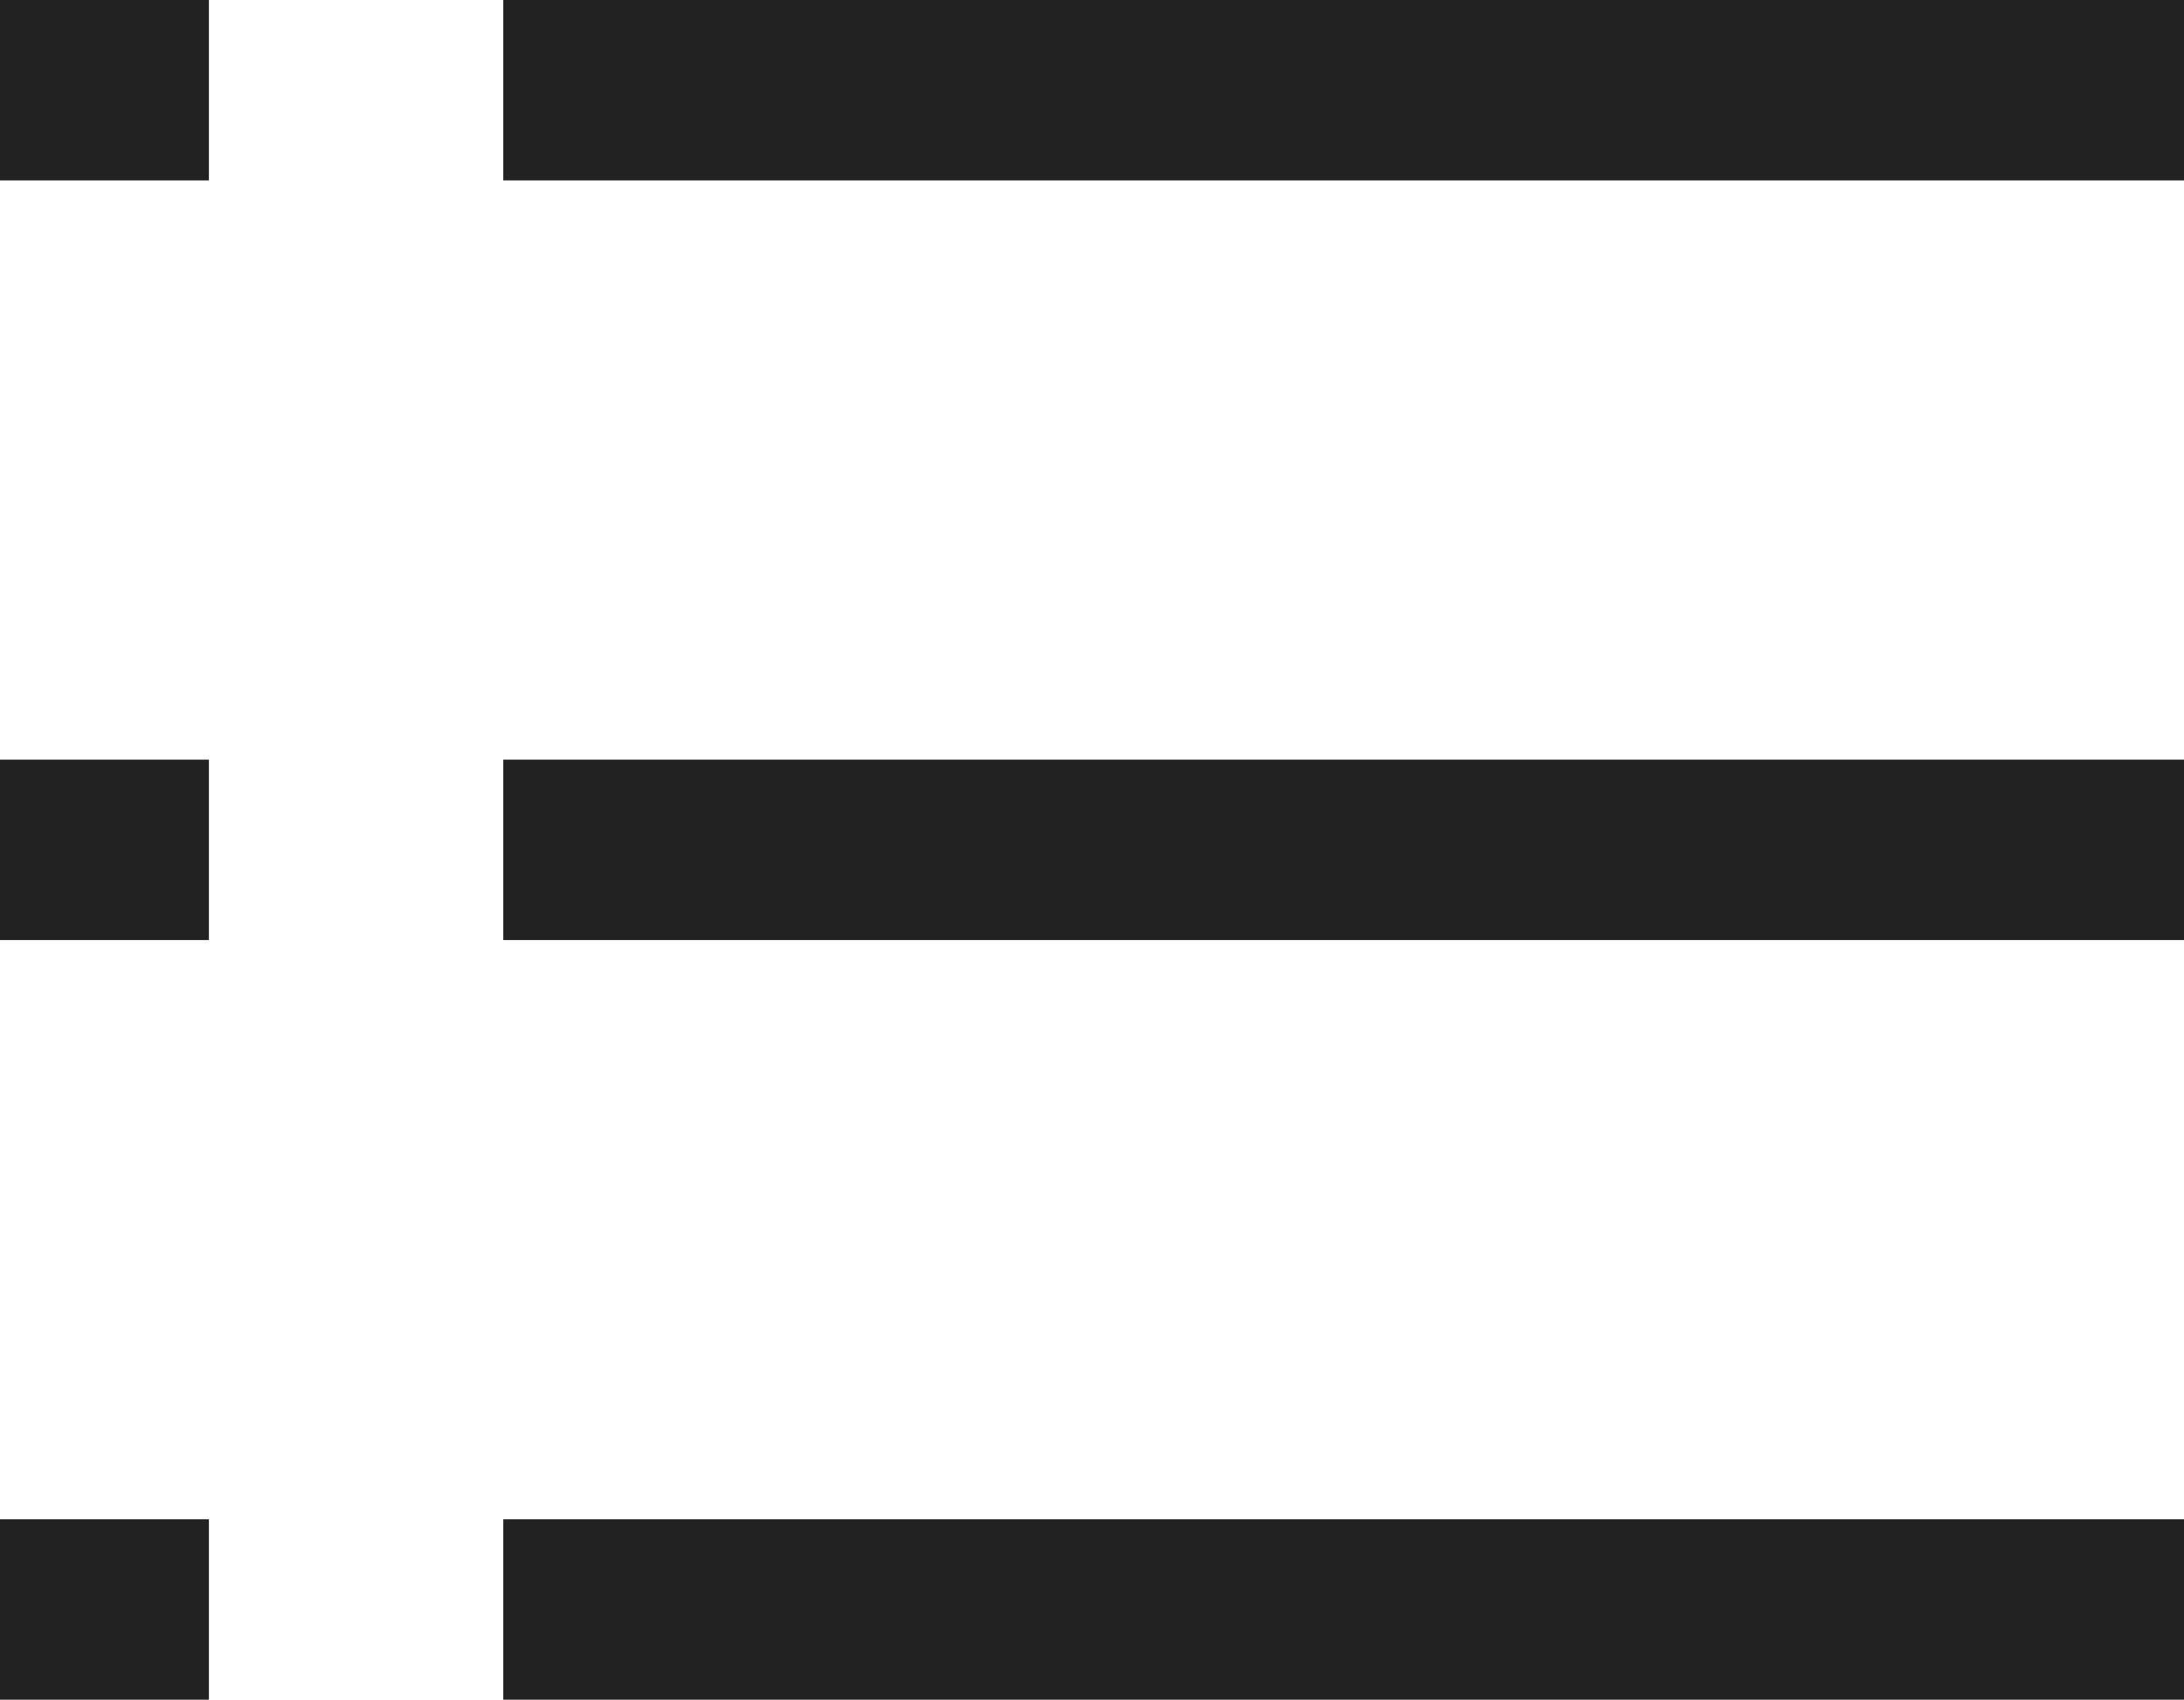
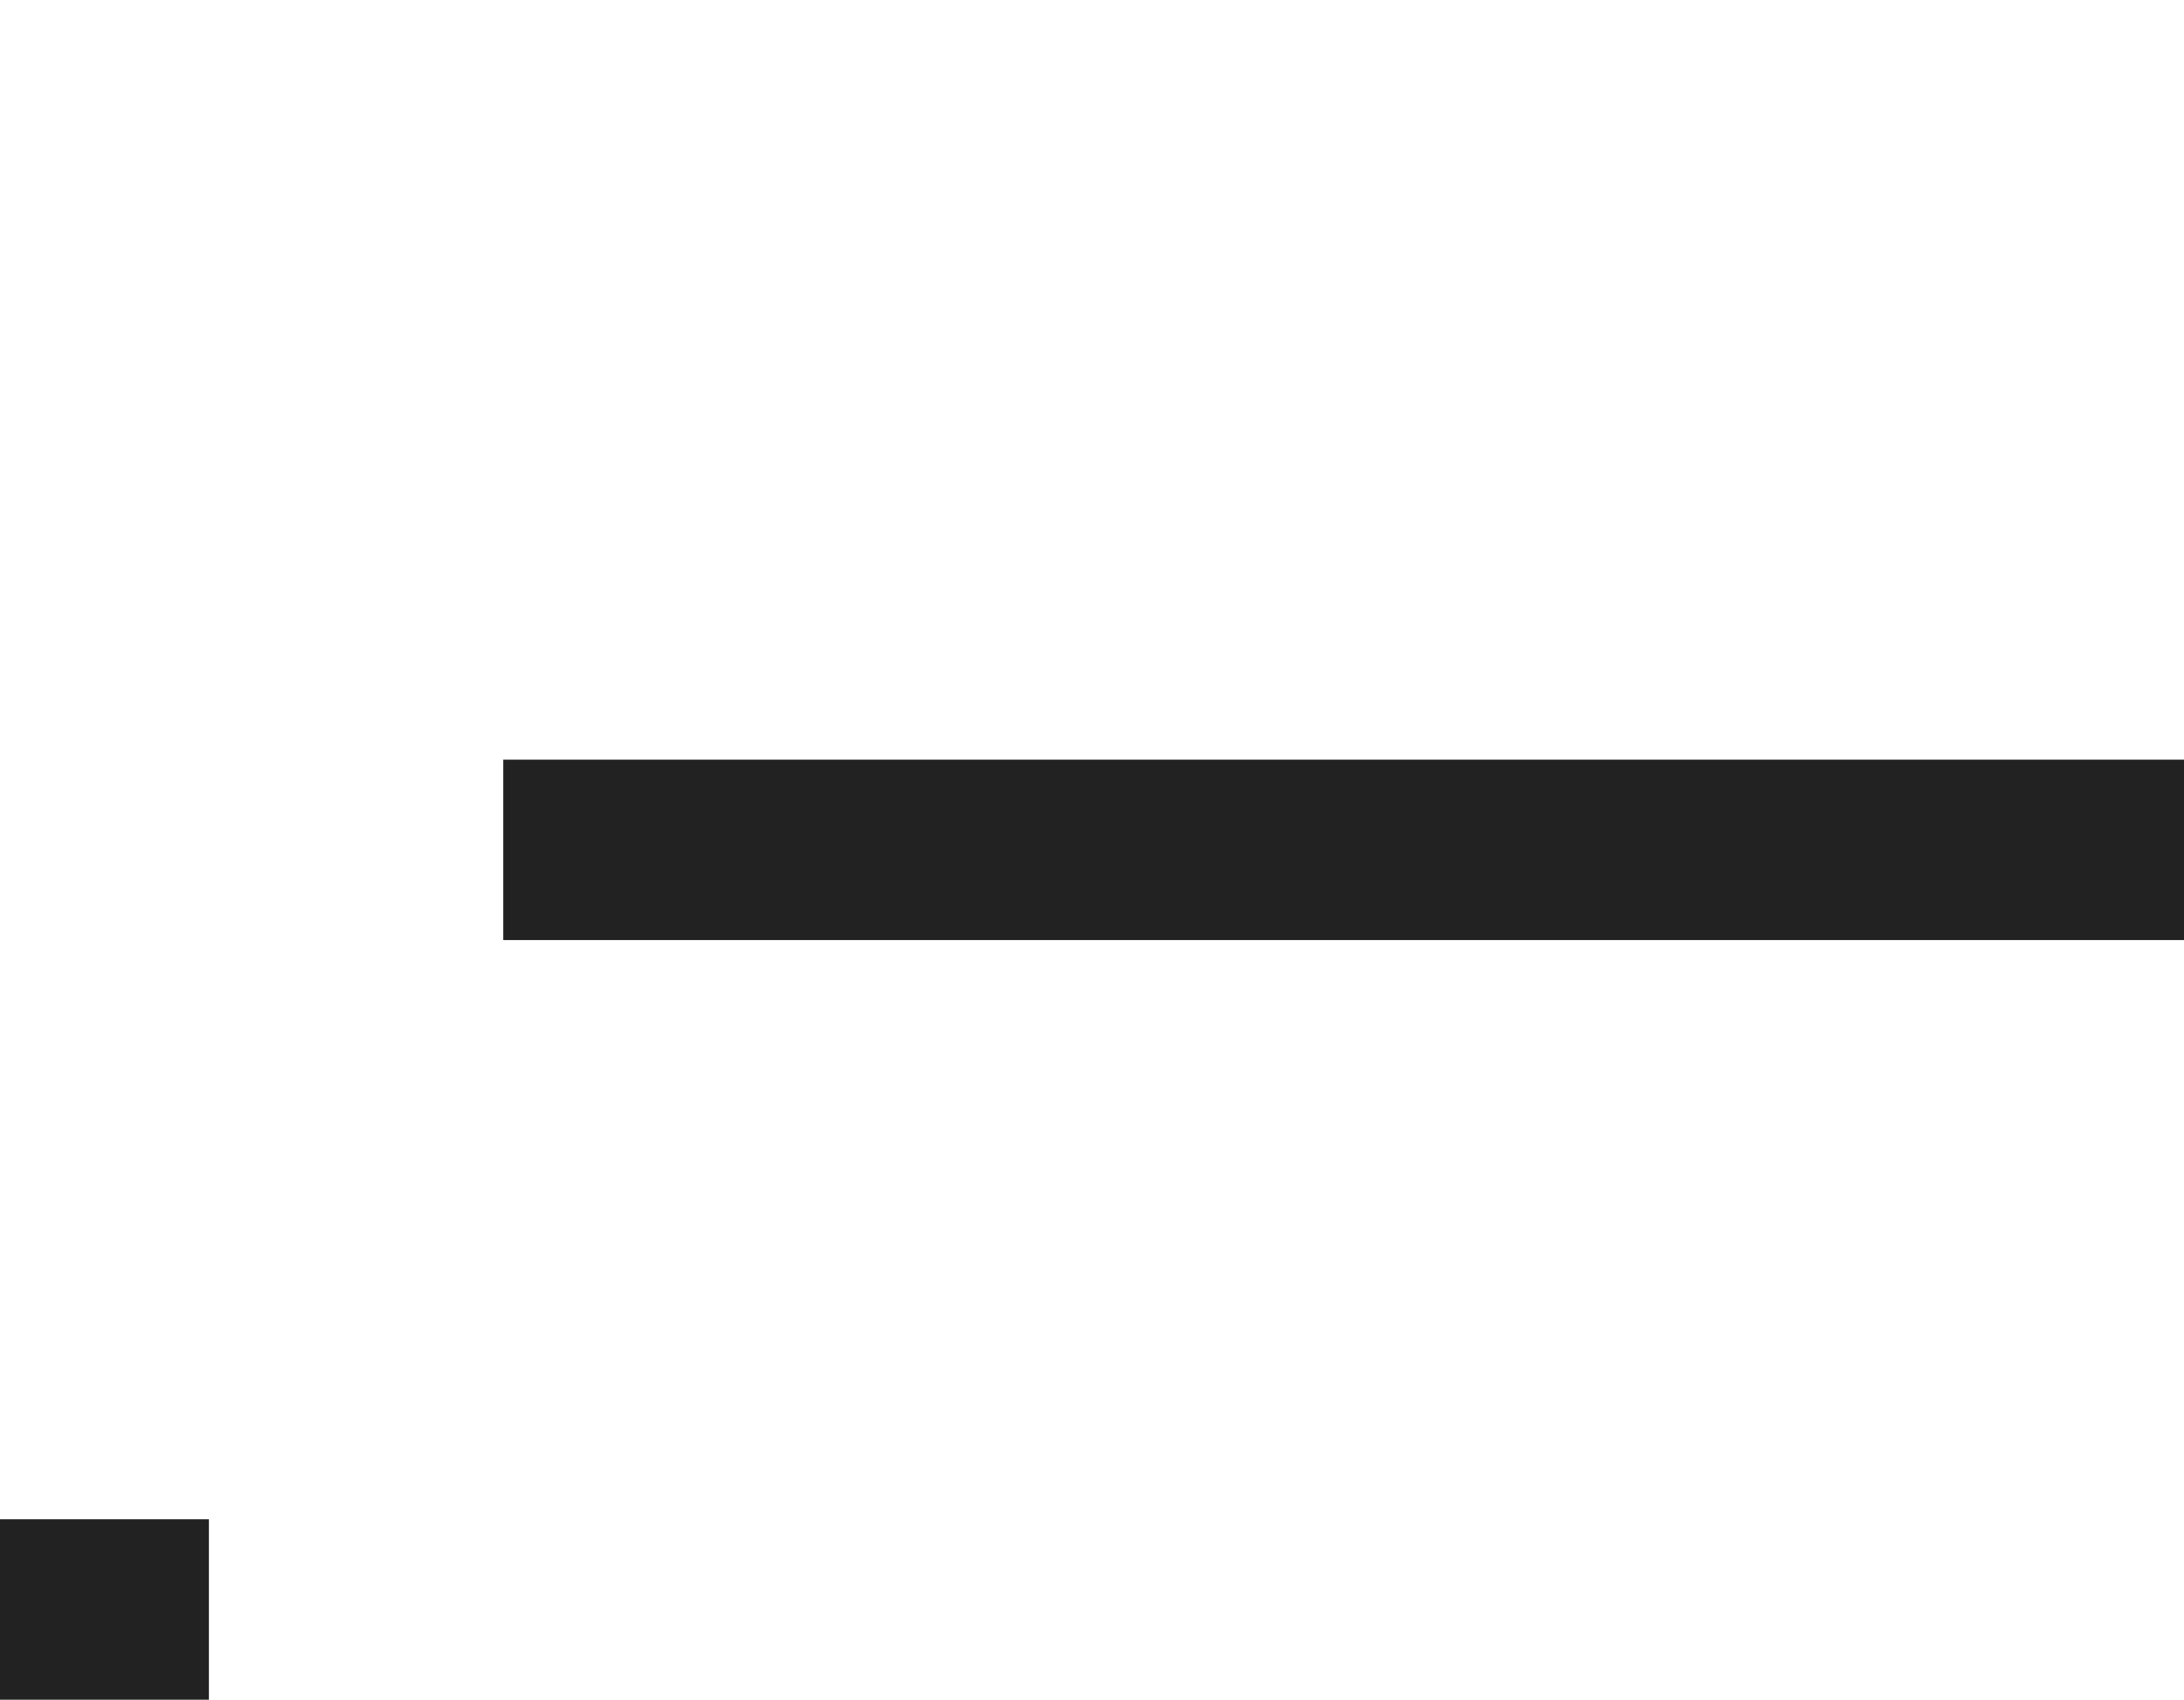
<svg xmlns="http://www.w3.org/2000/svg" version="1.1" id="レイヤー_1" x="0px" y="0px" viewBox="0 0 23 17.9" style="enable-background:new 0 0 23 17.9;" xml:space="preserve">
  <style type="text/css">
	.st0{fill:#222222;}
</style>
  <g id="レイヤー_2_1_">
    <g id="HEAD">
-       <rect x="5.3" class="st0" width="17.7" height="1.9" />
-       <rect class="st0" width="2.2" height="1.9" />
      <rect x="5.3" y="8" class="st0" width="17.7" height="1.9" />
-       <rect y="8" class="st0" width="2.2" height="1.9" />
-       <rect x="5.3" y="16" class="st0" width="17.7" height="1.9" />
      <rect y="16" class="st0" width="2.2" height="1.9" />
    </g>
  </g>
</svg>